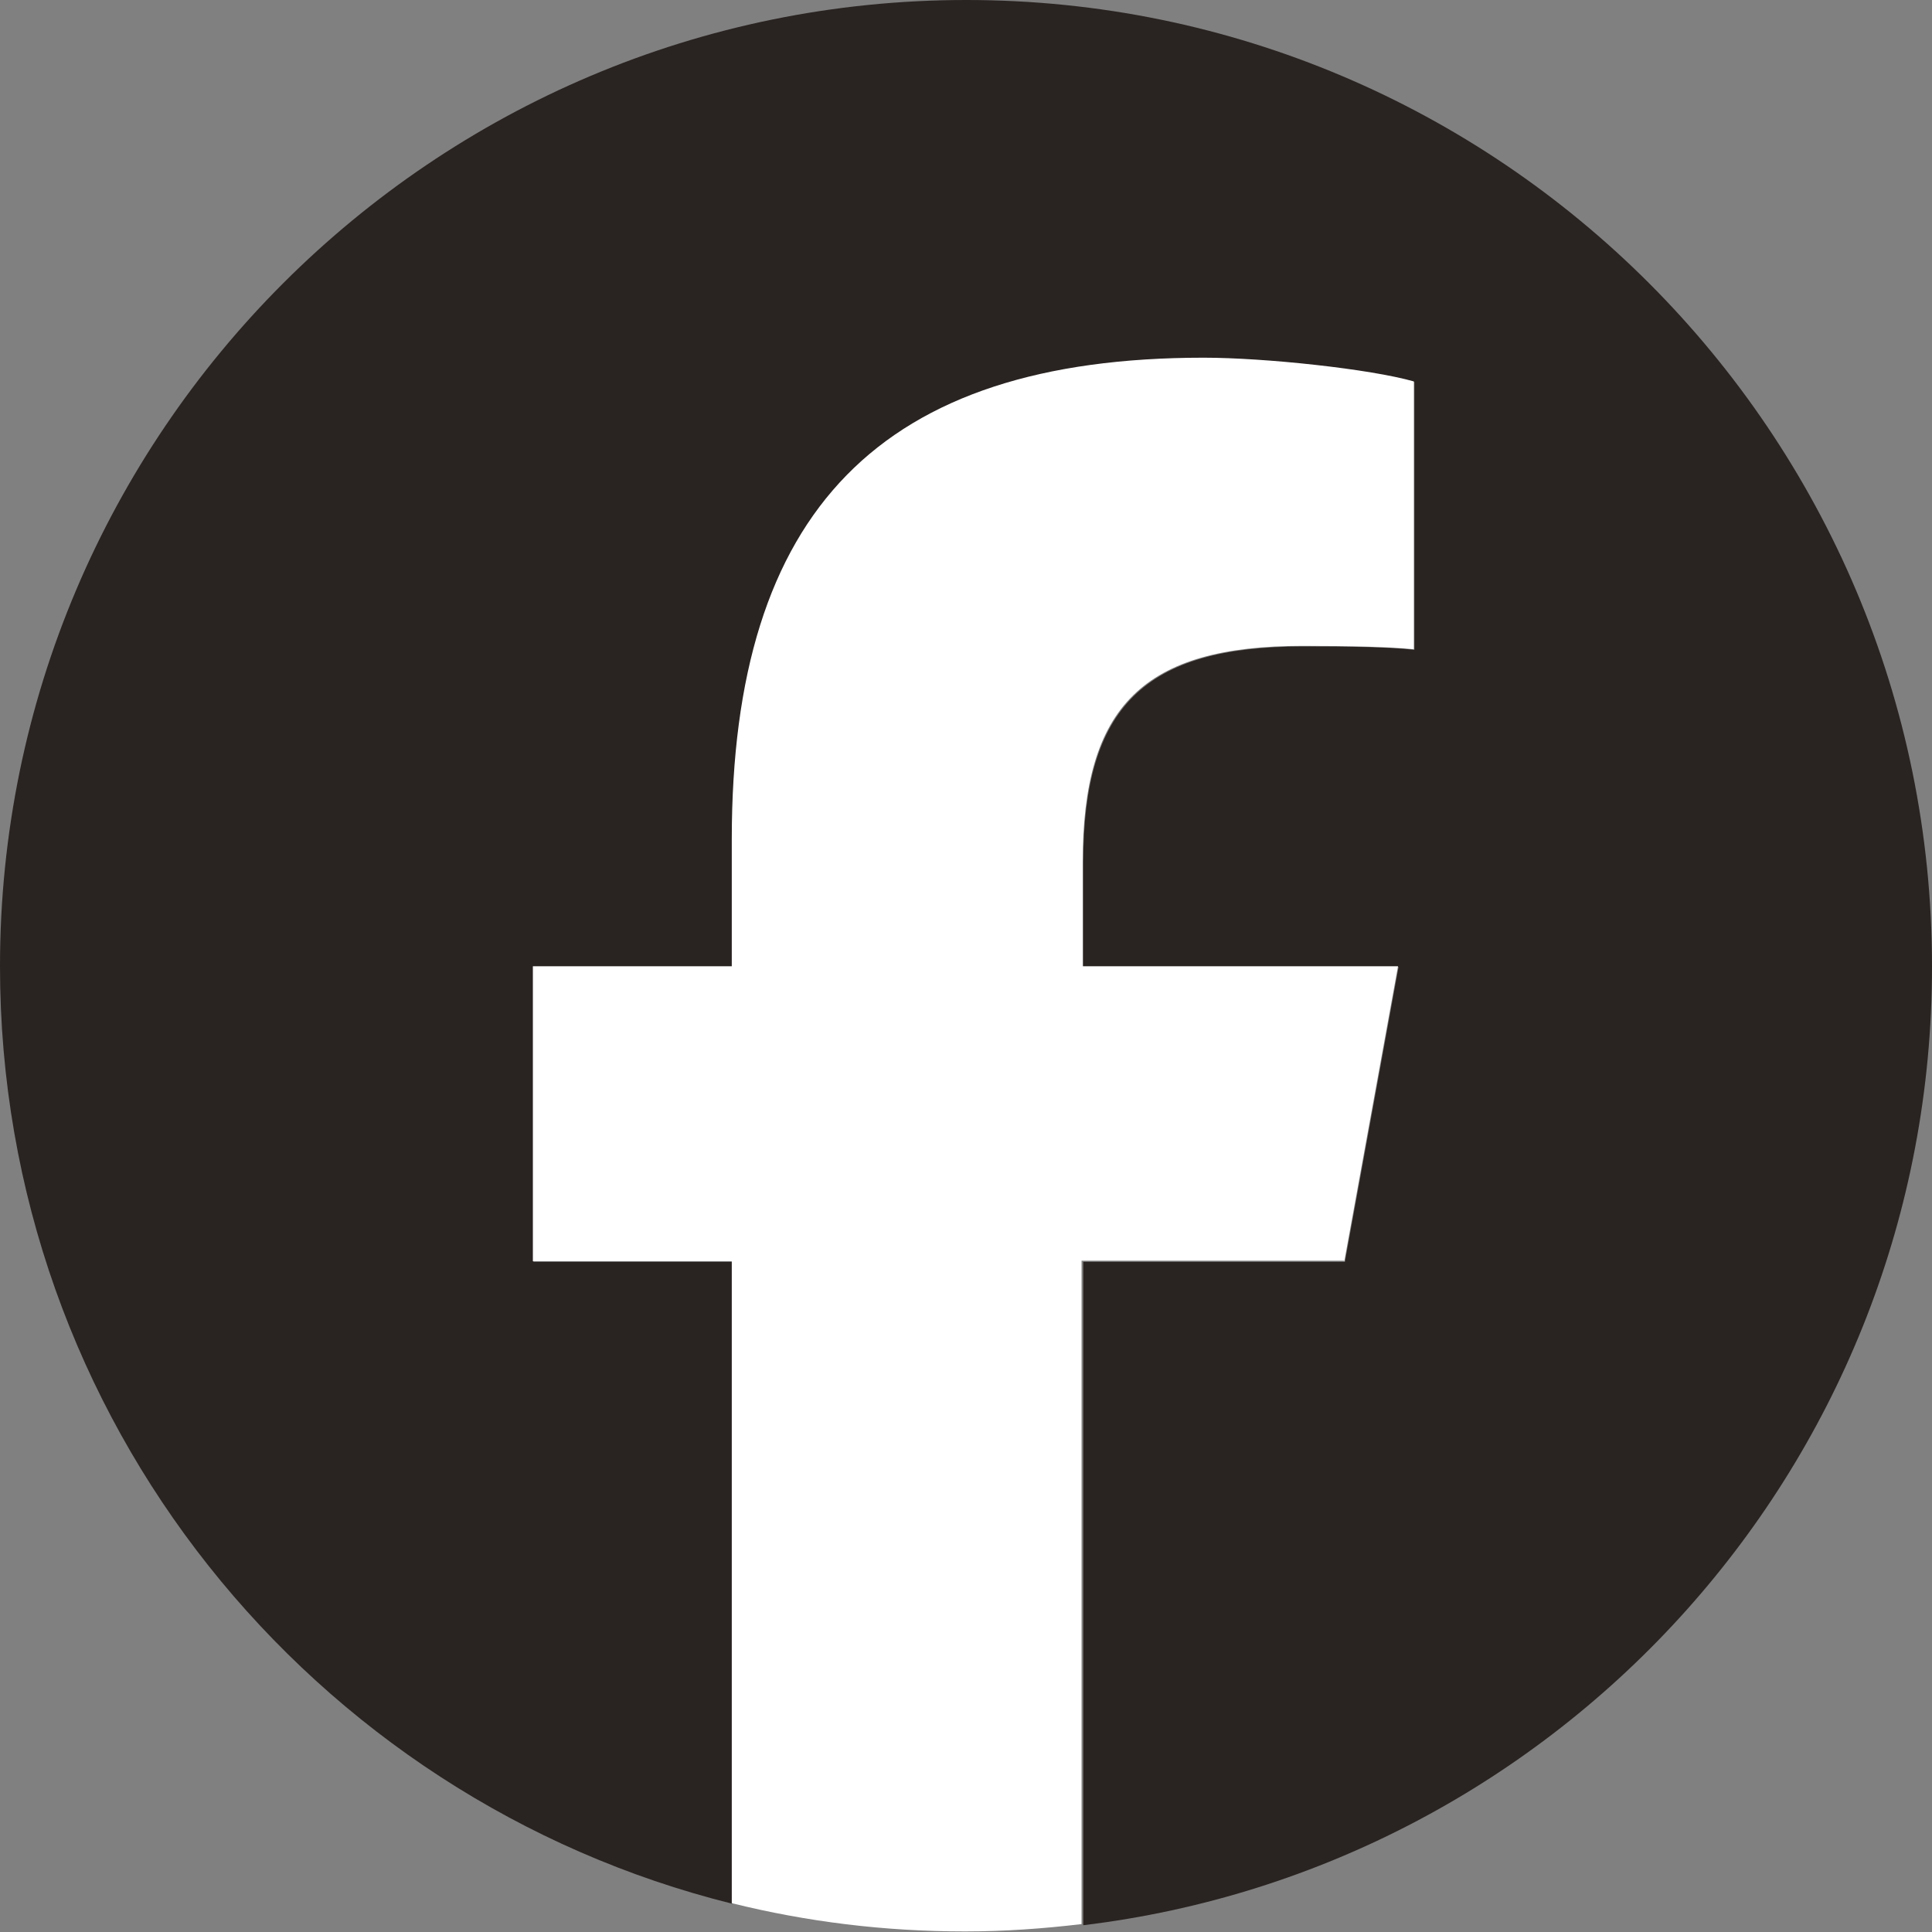
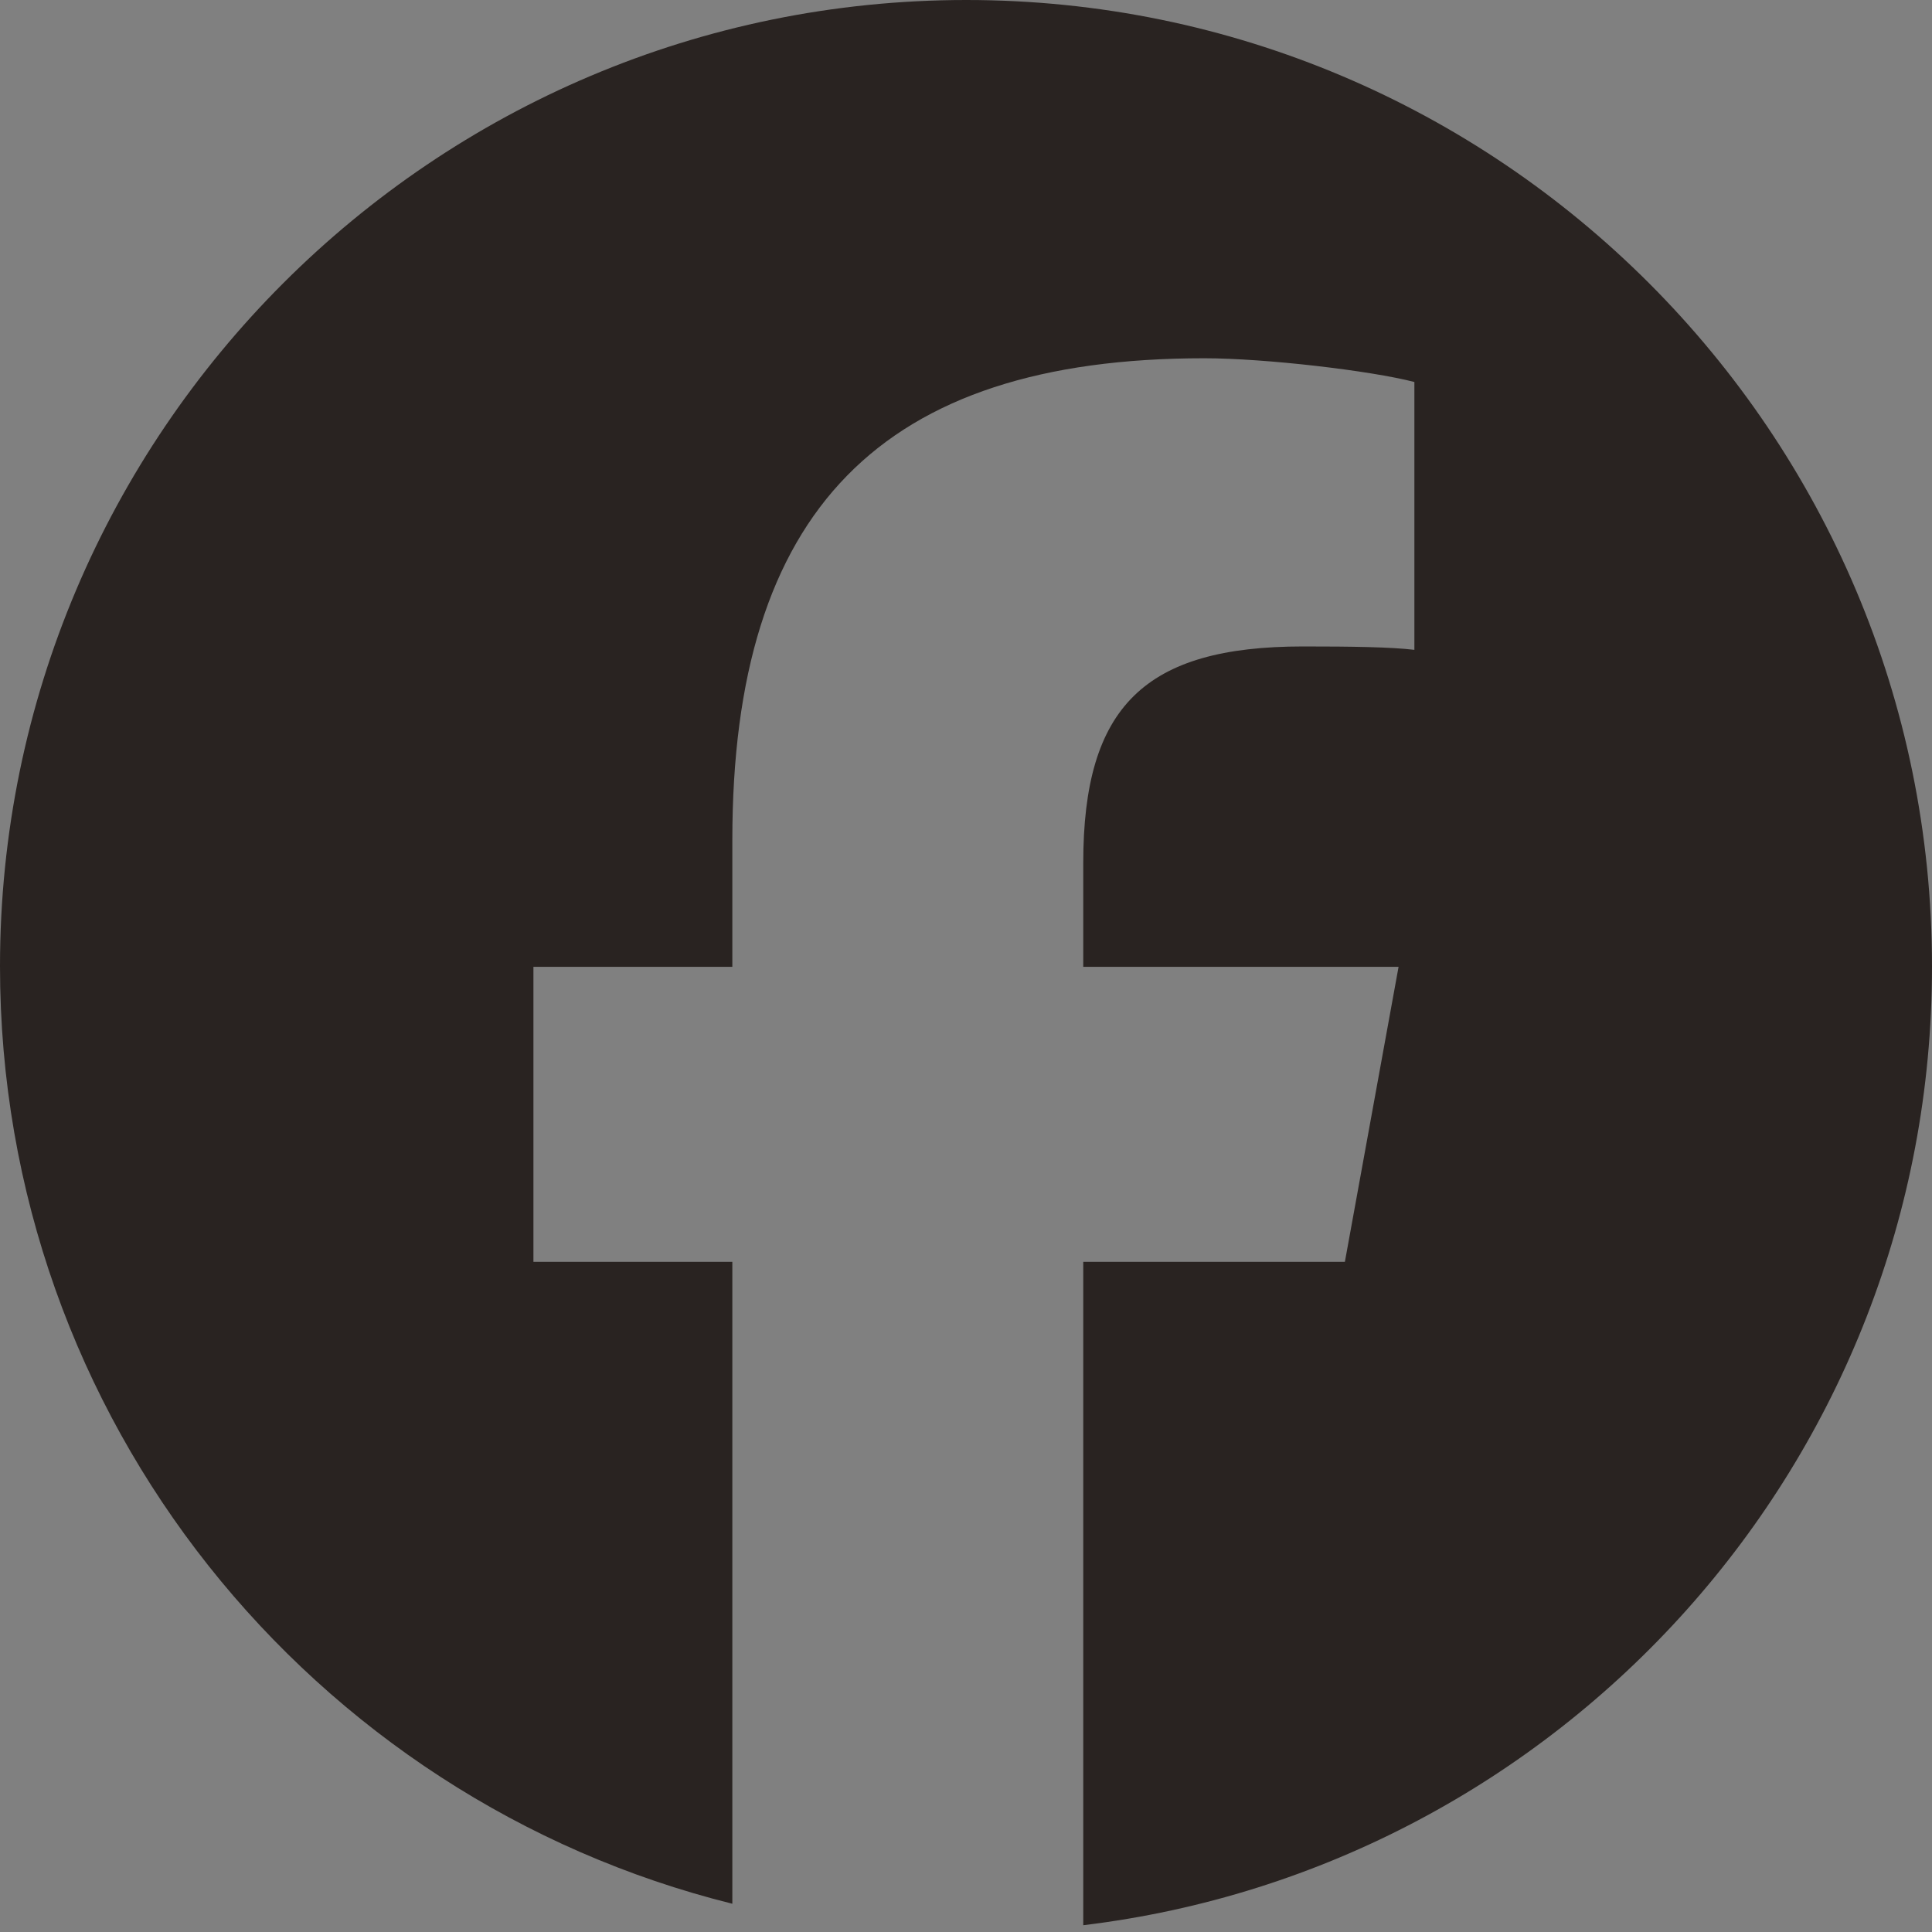
<svg xmlns="http://www.w3.org/2000/svg" id="_レイヤー_2" data-name="レイヤー 2" viewBox="0 0 34.19 34.19">
  <rect x="0" y="0" width="34.19" height="34.19" fill="#808080" stroke="none" />
  <defs>
    <style>
      .cls-1 {
        fill: #fff;
      }

      .cls-2 {
        fill: #292321;
      }
    </style>
  </defs>
  <g id="_レイヤー_1-2" data-name="レイヤー 1">
    <g id="_レイヤー_2-2" data-name=" レイヤー 2-2">
      <g id="Logo">
        <path id="Initiator" class="cls-2" d="M34.19,17.1C34.19,7.66,26.53,0,17.1,0S0,7.66,0,17.1c0,8.02,5.52,14.74,12.96,16.59v-11.36h-3.52v-5.22h3.52v-2.25c0-5.82,2.63-8.52,8.35-8.52,1.08,0,2.95.22,3.72.42v4.74c-.41-.05-1.11-.06-1.97-.06-2.8,0-3.89,1.06-3.89,3.83v1.84h5.58l-.95,5.22h-4.63v11.74c8.46-1.02,15.02-8.22,15.02-16.96Z" />
-         <path id="F" class="cls-1" d="M23.79,22.32l.95-5.22h-5.58v-1.84c0-2.77,1.08-3.83,3.89-3.83.88,0,1.58.02,1.97.06v-4.74c-.77-.22-2.63-.42-3.72-.42-5.71,0-8.35,2.7-8.35,8.52v2.25h-3.52v5.22h3.52v11.36c1.33.33,2.7.5,4.13.5.7,0,1.39-.05,2.06-.13v-11.74h4.64Z" />
      </g>
    </g>
  </g>
</svg>